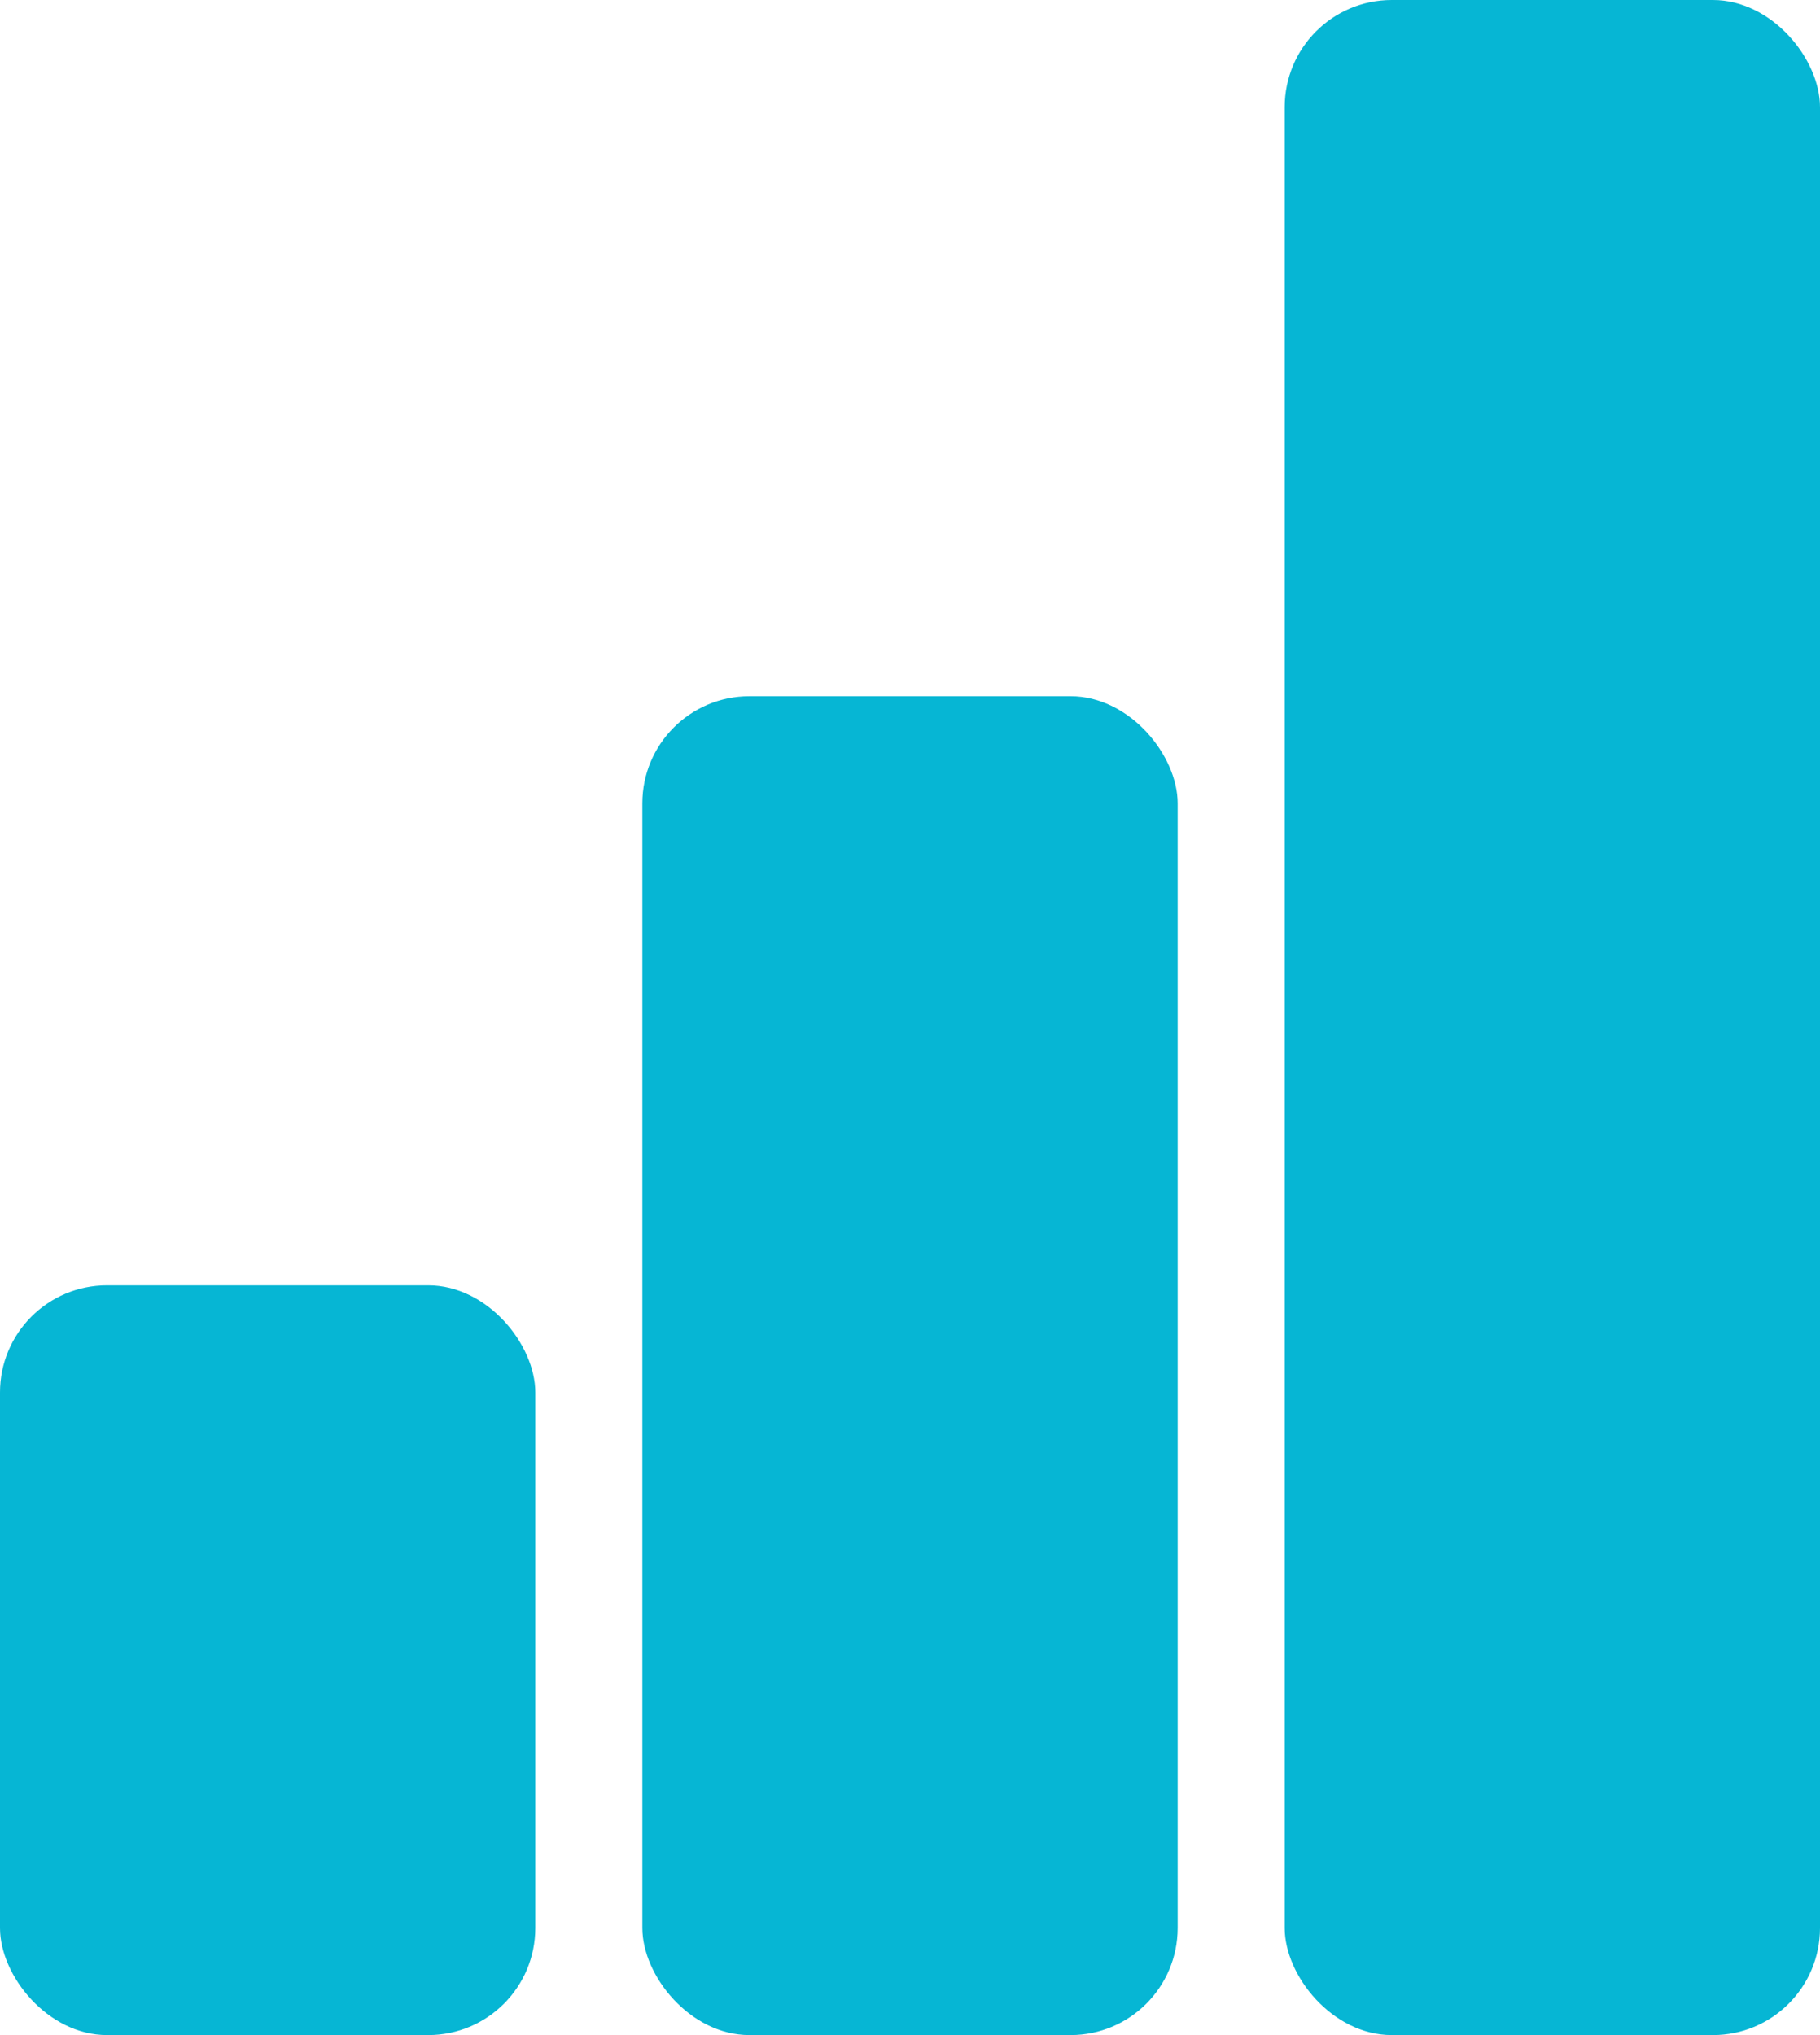
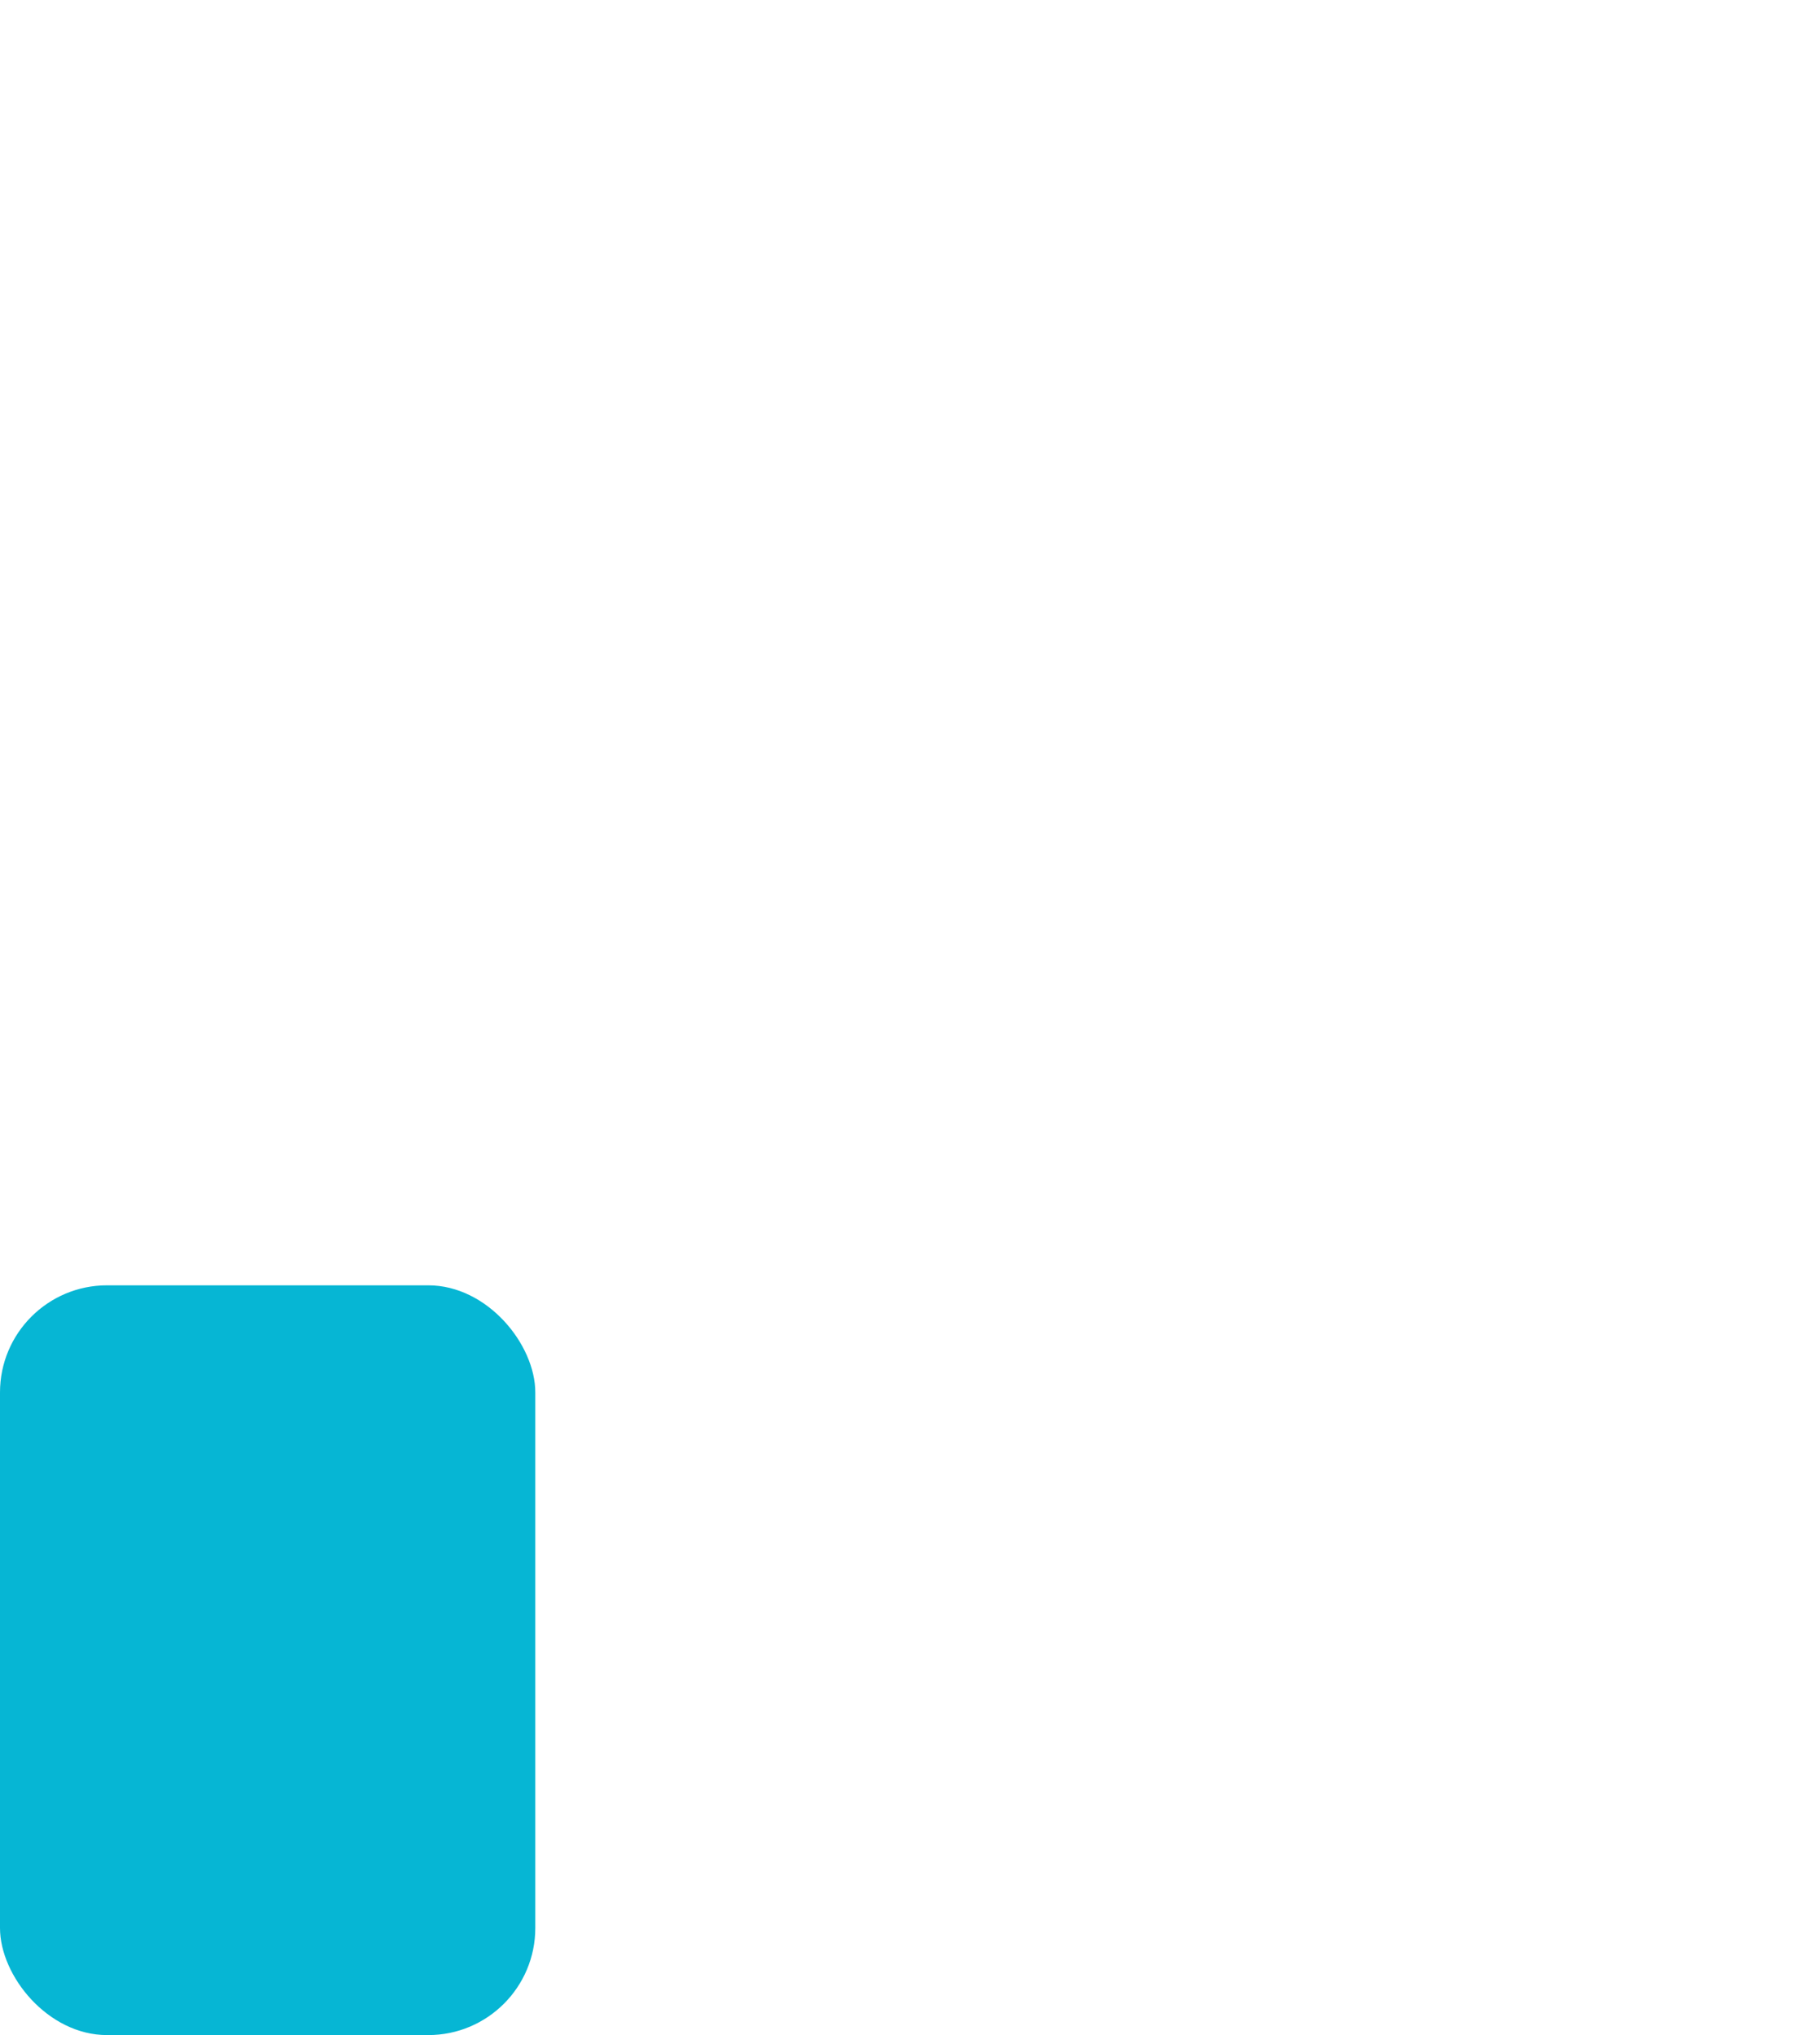
<svg xmlns="http://www.w3.org/2000/svg" width="34" height="38" viewBox="0 0 34 38">
  <g id="Enable_Scale" data-name="Enable Scale" transform="translate(-182 -6644.005)">
    <rect id="Rectangle_3443" data-name="Rectangle 3443" width="10" height="14" rx="2" transform="translate(182 6668.005)" fill="#06b6d4" />
-     <rect id="Rectangle_3444" data-name="Rectangle 3444" width="10" height="25" rx="2" transform="translate(194 6657.005)" fill="#06b6d4" />
-     <rect id="Rectangle_3445" data-name="Rectangle 3445" width="10" height="38" rx="2" transform="translate(206 6644.005)" fill="#06b6d4" />
  </g>
</svg>